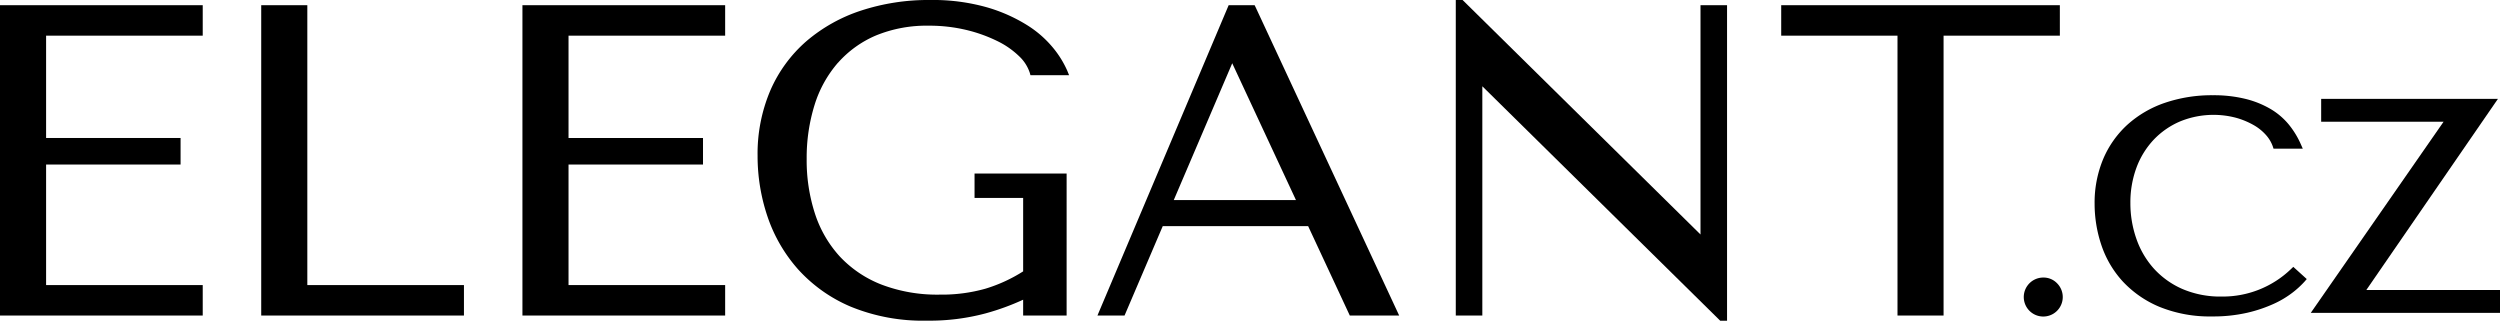
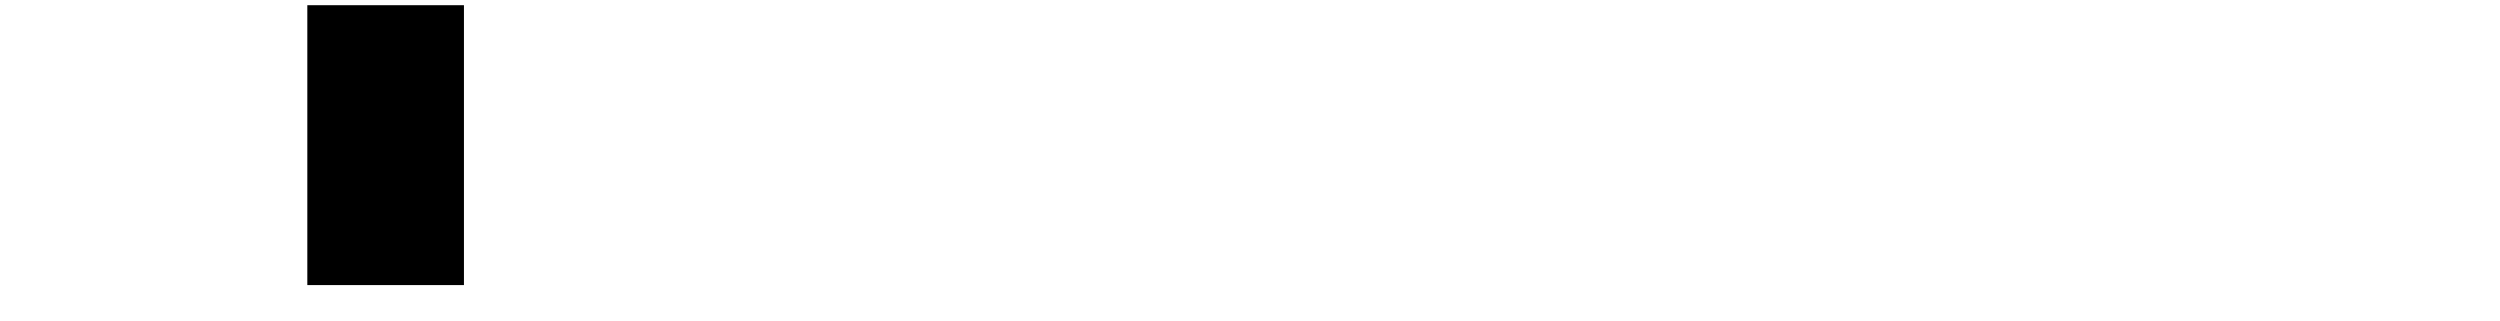
<svg xmlns="http://www.w3.org/2000/svg" width="158.025" height="20.274" viewBox="0 0 158.025 20.274">
  <defs>
    <clipPath id="clip-path">
-       <rect id="Rectangle_6263" data-name="Rectangle 6263" width="158.025" height="20.274" fill="none" />
-     </clipPath>
+       </clipPath>
  </defs>
  <g id="Group_795" data-name="Group 795" transform="translate(0 0)">
-     <path id="Path_3202" data-name="Path 3202" d="M0,.79V20.406H12.814V18.481h-9.9v-7.62h8.5V9.183h-8.5V2.715h9.9V.79Z" transform="translate(0 -0.461)" />
-     <path id="Path_3203" data-name="Path 3203" d="M39.637.79V20.406H52.451V18.481h-9.9V.79Z" transform="translate(-23.125 -0.461)" />
-     <path id="Path_3204" data-name="Path 3204" d="M79.274.79V20.406H92.088V18.481h-9.9v-7.62h8.5V9.183h-8.5V2.715h9.9V.79Z" transform="translate(-46.251 -0.461)" />
+     <path id="Path_3203" data-name="Path 3203" d="M39.637.79H52.451V18.481h-9.9V.79Z" transform="translate(-23.125 -0.461)" />
    <g id="Group_798" data-name="Group 798" transform="translate(0 0)">
      <g id="Group_797" data-name="Group 797" clip-path="url(#clip-path)">
        <path id="Path_3205" data-name="Path 3205" d="M120.04,3.967a6.7,6.7,0,0,1,2.409-1.729,8.418,8.418,0,0,1,3.332-.614,10.02,10.02,0,0,1,2.364.268,9.4,9.4,0,0,1,1.958.7,5.328,5.328,0,0,1,1.386.962,2.513,2.513,0,0,1,.674,1.049l.042.151h2.443l-.118-.288a6.2,6.2,0,0,0-.865-1.407A6.738,6.738,0,0,0,132.011,1.6,10.1,10.1,0,0,0,129.448.461,12.5,12.5,0,0,0,125.863,0,13.673,13.673,0,0,0,121.5.669,10.183,10.183,0,0,0,118.047,2.6a8.739,8.739,0,0,0-2.276,3.1,10.206,10.206,0,0,0-.814,4.157,11.928,11.928,0,0,0,.629,3.838,9.682,9.682,0,0,0,1.937,3.336,9.438,9.438,0,0,0,3.328,2.356,12,12,0,0,0,4.809.881,13.687,13.687,0,0,0,3.711-.46,15.282,15.282,0,0,0,2.372-.864v1h2.748V10.971h-5.82v1.541h3.072v4.641a9.633,9.633,0,0,1-2.38,1.094,10.132,10.132,0,0,1-2.881.376,9.88,9.88,0,0,1-3.715-.643,7.172,7.172,0,0,1-2.618-1.772,7.4,7.4,0,0,1-1.564-2.7,10.9,10.9,0,0,1-.525-3.458,11.239,11.239,0,0,1,.5-3.42,7.4,7.4,0,0,1,1.48-2.668" transform="translate(-67.07 0)" />
        <path id="Path_3206" data-name="Path 3206" d="M176.459.791h-1.642l-8.172,19.326-.122.29h1.713l2.414-5.65h9.192l2.619,5.62.014.03h3.121l-9.08-19.5Zm2.612,12.315h-7.723l3.695-8.647Z" transform="translate(-97.154 -0.461)" />
        <path id="Path_3207" data-name="Path 3207" d="M236.368,14.822,221.39.06,221.329,0h-.43V19.945h1.678V5.453l14.977,14.761.061.06h.431V.329h-1.678Z" transform="translate(-128.879 0)" />
-         <path id="Path_3208" data-name="Path 3208" d="M287.892.79H270.279V2.715h7.351V20.406h2.912V2.715h7.351Z" transform="translate(-157.689 -0.461)" />
        <path id="Path_3209" data-name="Path 3209" d="M308.361,42.116a1.232,1.232,0,1,0,.859.36,1.18,1.18,0,0,0-.859-.36" transform="translate(-179.195 -24.572)" />
        <path id="Path_3210" data-name="Path 3210" d="M330.26,25.434a6.22,6.22,0,0,1-4.392,1.743,6.066,6.066,0,0,1-2.5-.488,5.292,5.292,0,0,1-1.8-1.3,5.533,5.533,0,0,1-1.092-1.879,6.776,6.776,0,0,1-.373-2.236,6.335,6.335,0,0,1,.389-2.259,5.23,5.23,0,0,1,1.09-1.758,5.012,5.012,0,0,1,1.665-1.151,5.58,5.58,0,0,1,3.515-.234,4.926,4.926,0,0,1,1.133.467,3.043,3.043,0,0,1,.789.639,2.175,2.175,0,0,1,.42.708l.047.143H331l-.129-.292a5.445,5.445,0,0,0-.751-1.228,4.374,4.374,0,0,0-1.15-.984,5.956,5.956,0,0,0-1.592-.642,8.364,8.364,0,0,0-2.057-.231,9.2,9.2,0,0,0-3.039.48,6.833,6.833,0,0,0-2.367,1.382,6.223,6.223,0,0,0-1.532,2.171,7.16,7.16,0,0,0-.542,2.827,8.2,8.2,0,0,0,.432,2.624,6.435,6.435,0,0,0,1.346,2.285,6.692,6.692,0,0,0,2.32,1.606,8.442,8.442,0,0,0,3.343.607,9.6,9.6,0,0,0,2.194-.23,8.848,8.848,0,0,0,1.688-.567,6.039,6.039,0,0,0,1.214-.729,5.772,5.772,0,0,0,.739-.682l.134-.155L330.4,25.3Z" transform="translate(-185.441 -8.432)" />
        <path id="Path_3211" data-name="Path 3211" d="M354.144,27.078l8.263-12,.057-.082H351.29v1.447h7.737l-8.338,12-.057.082h11.962V27.078Z" transform="translate(-204.569 -8.747)" />
      </g>
    </g>
  </g>
</svg>